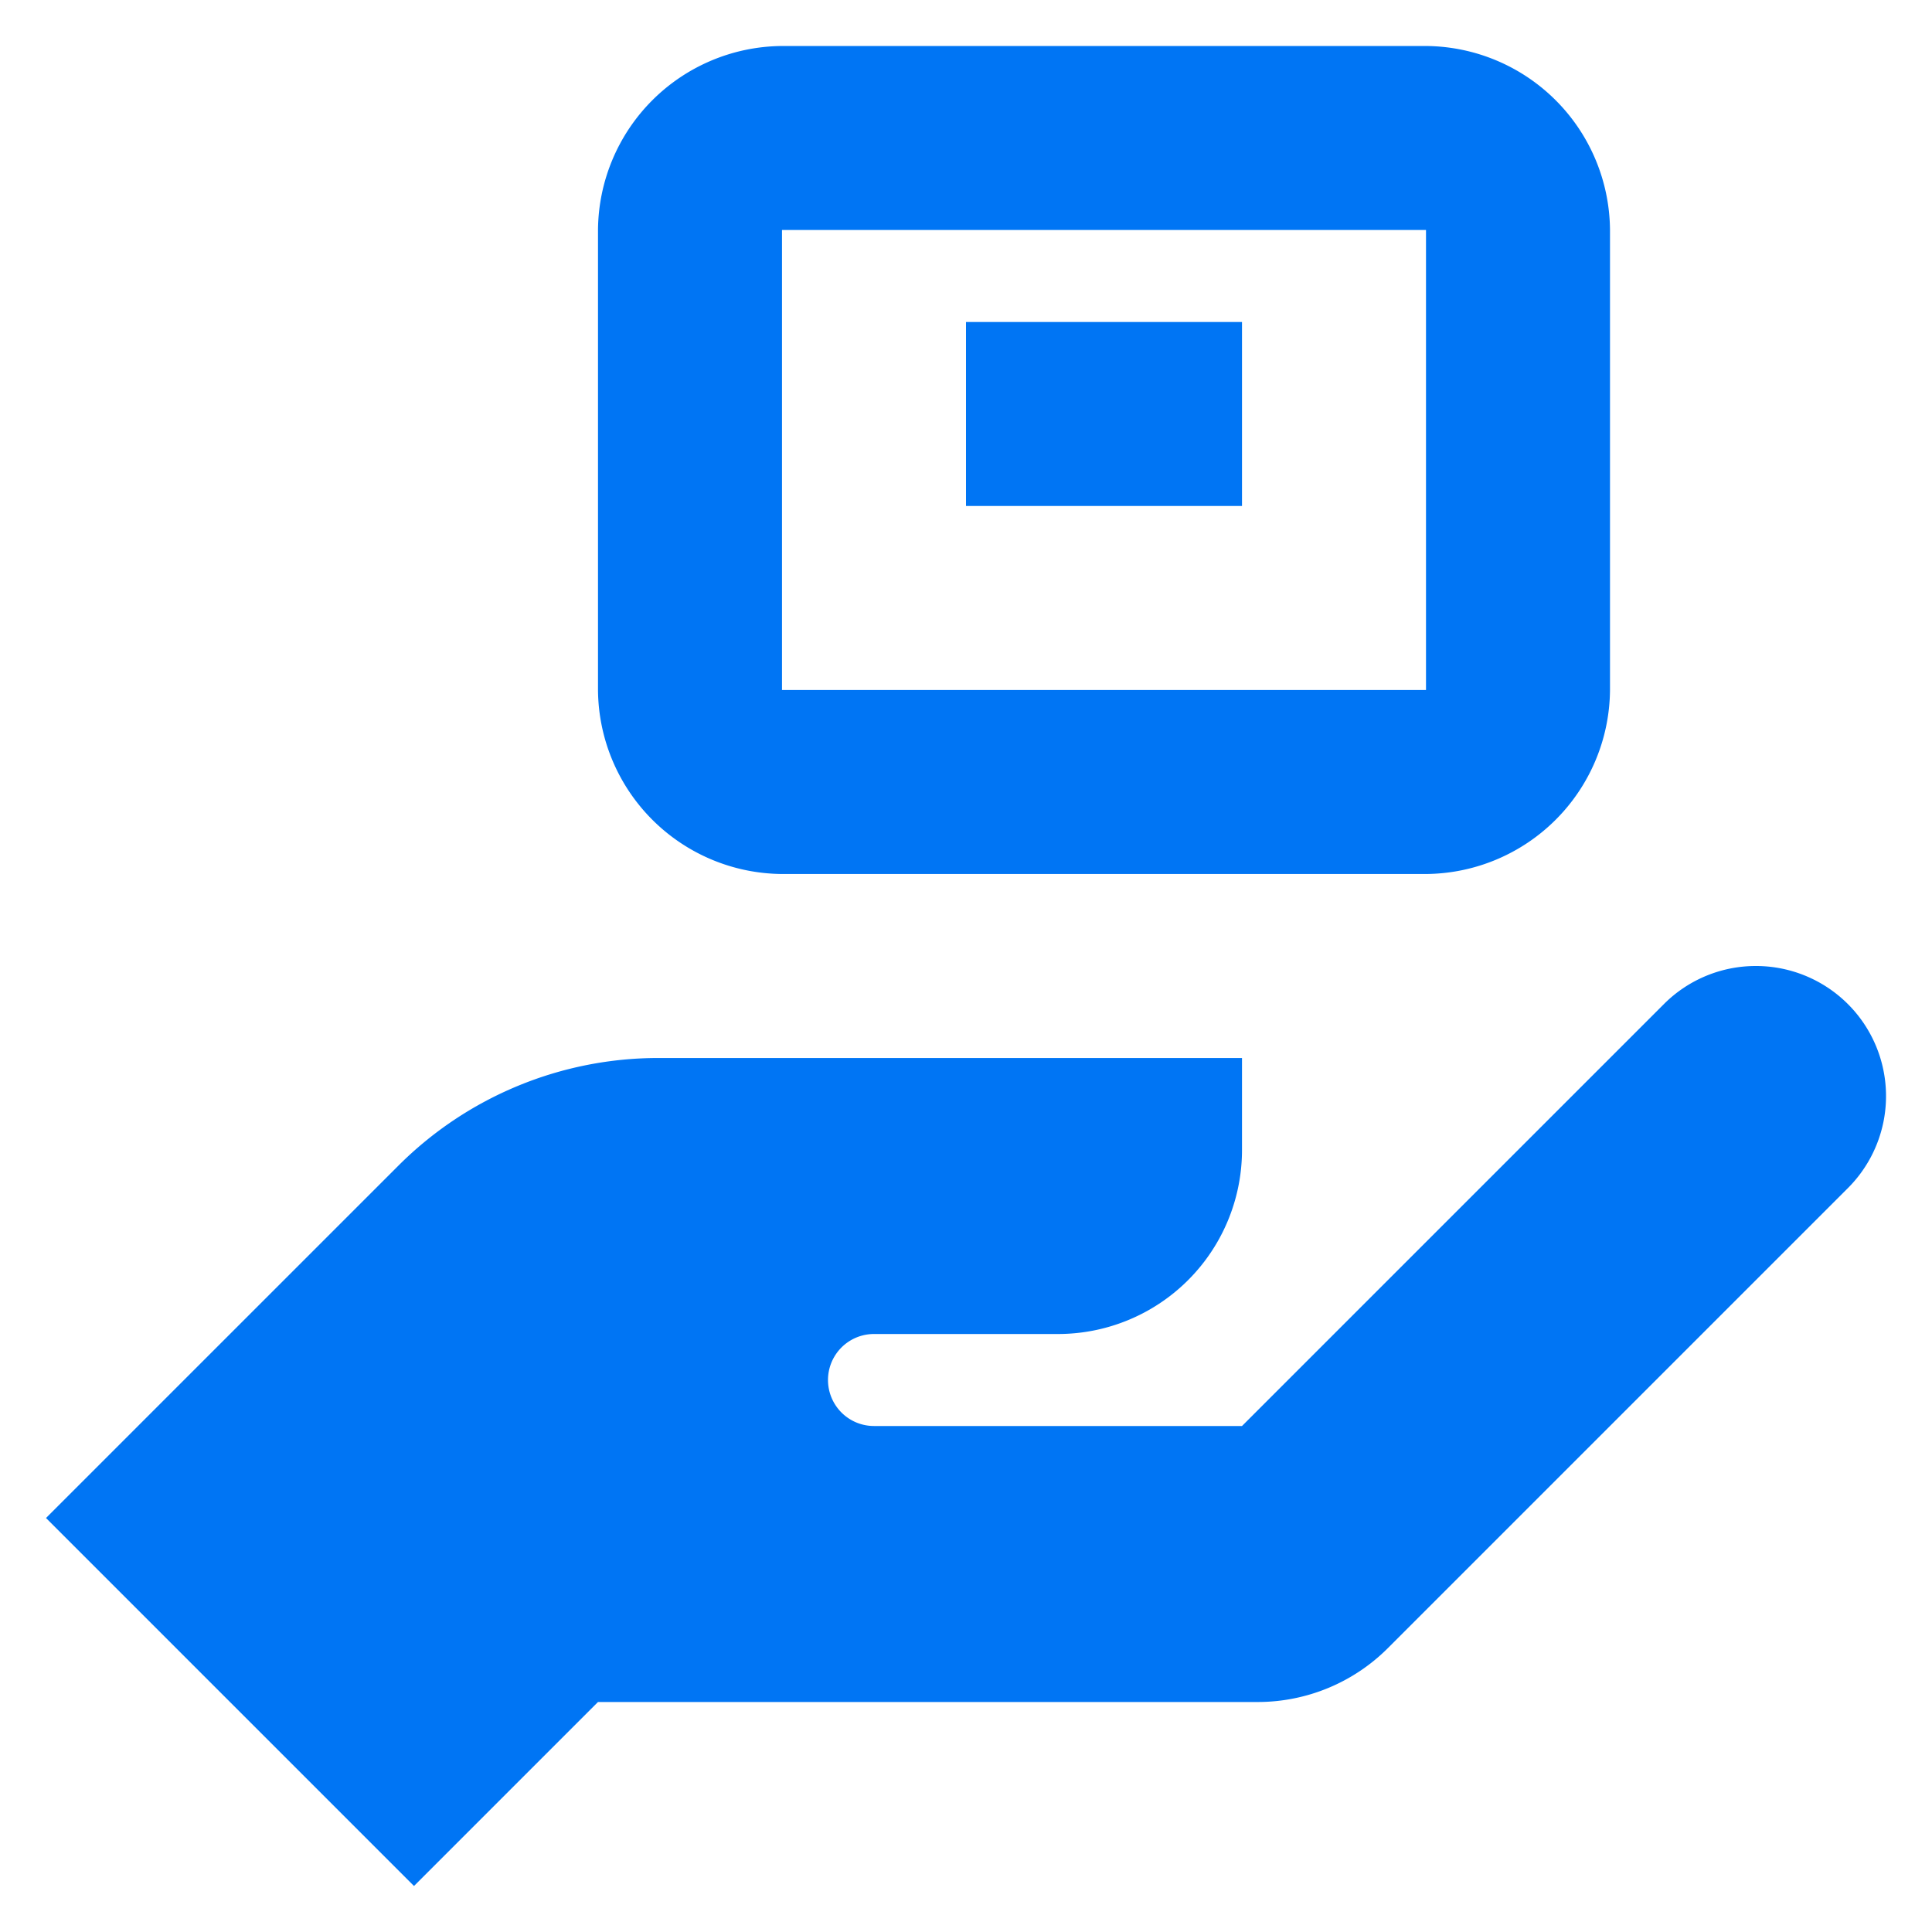
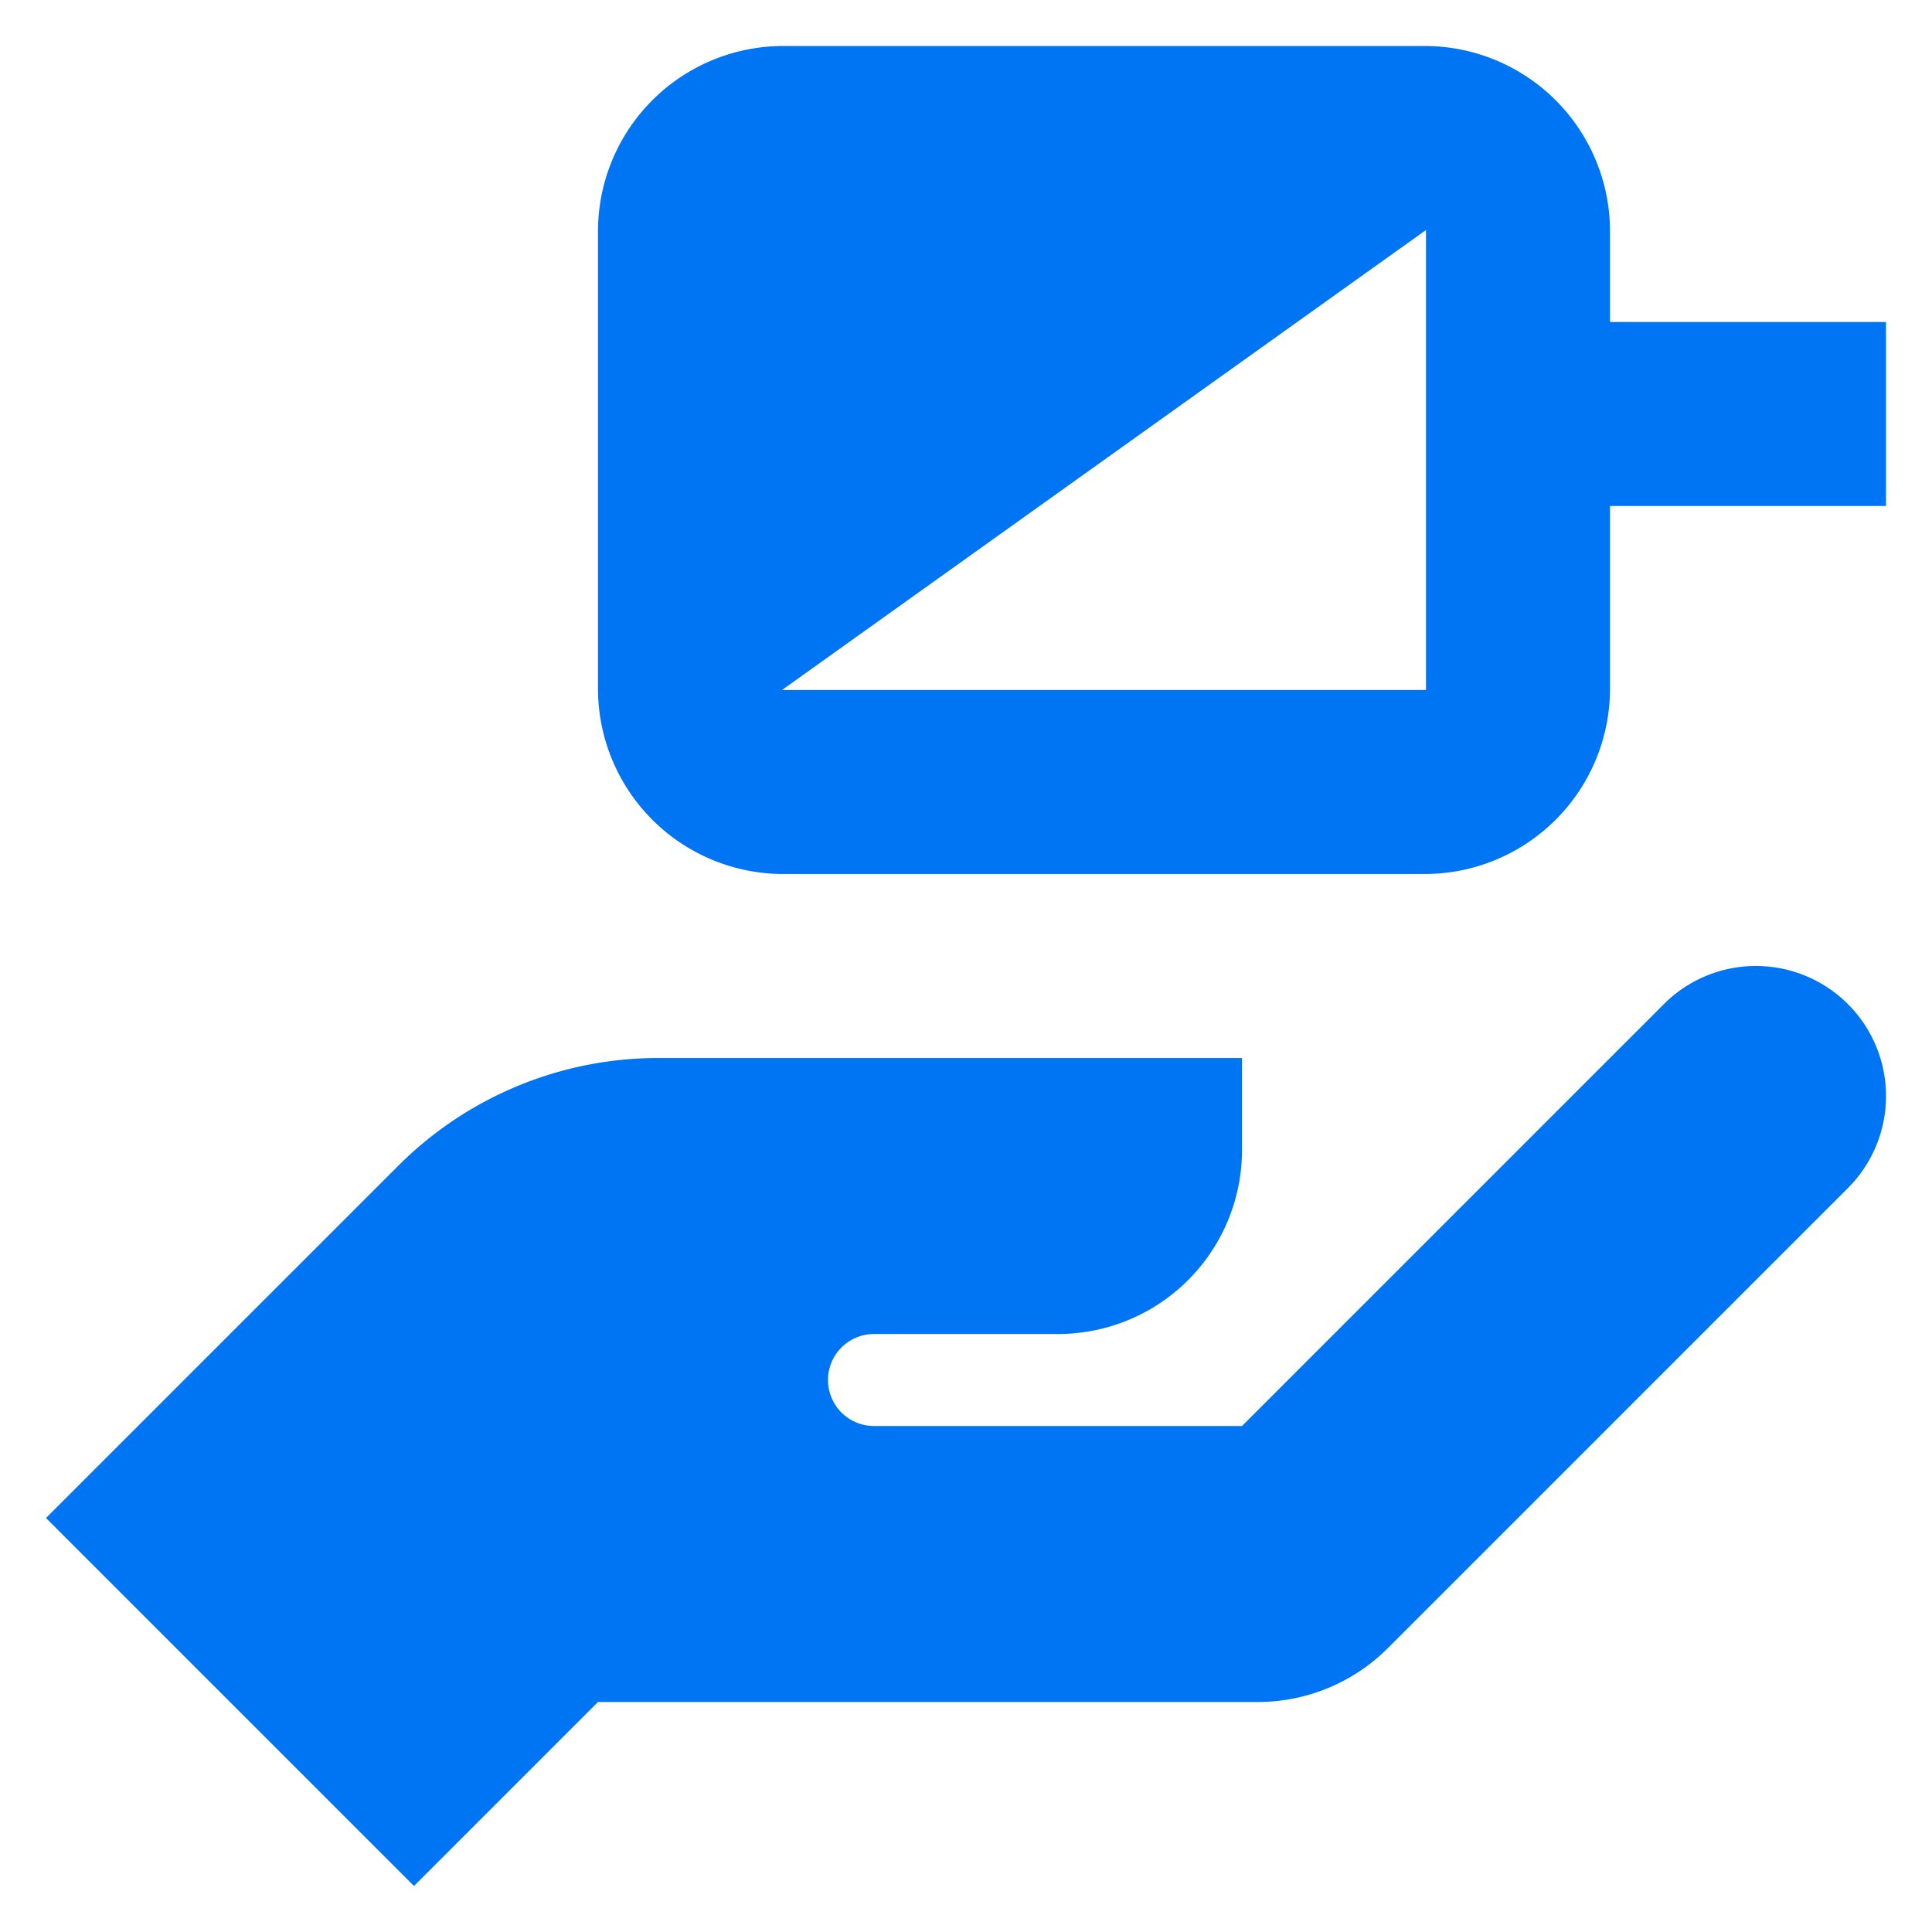
<svg xmlns="http://www.w3.org/2000/svg" width="42" height="42" viewBox="0 0 42 42">
  <g id="برنامج_إدارة_متاجر_التجزئة_والجملة" data-name="برنامج إدارة متاجر التجزئة والجملة" transform="translate(-15576 -4009)">
-     <rect id="Rectangle_18559" data-name="Rectangle 18559" width="42" height="42" transform="translate(15576 4009)" fill="none" />
-     <path id="icons8_sell_1" d="M18,2a4.03,4.03,0,0,0-4,4V16a4.03,4.03,0,0,0,4,4H32a4.03,4.03,0,0,0,4-4V6a4.03,4.03,0,0,0-4-4Zm0,4H32V16H18Zm4,2v4h6V8ZM39.172,22a2.82,2.82,0,0,0-2,.828L28,32H20a1,1,0,0,1,0-2h4a4,4,0,0,0,4-4V24H15.313a7.991,7.991,0,0,0-5.656,2.344L2,34l8,8,4-4H28.344a4,4,0,0,0,2.828-1.172l10-10a2.828,2.828,0,0,0-2-4.828Z" transform="translate(15575 4008)" fill="#0075f4" />
+     <path id="icons8_sell_1" d="M18,2a4.03,4.03,0,0,0-4,4V16a4.03,4.03,0,0,0,4,4H32a4.03,4.03,0,0,0,4-4V6a4.03,4.03,0,0,0-4-4m0,4H32V16H18Zm4,2v4h6V8ZM39.172,22a2.82,2.82,0,0,0-2,.828L28,32H20a1,1,0,0,1,0-2h4a4,4,0,0,0,4-4V24H15.313a7.991,7.991,0,0,0-5.656,2.344L2,34l8,8,4-4H28.344a4,4,0,0,0,2.828-1.172l10-10a2.828,2.828,0,0,0-2-4.828Z" transform="translate(15575 4008)" fill="#0075f4" />
  </g>
</svg>